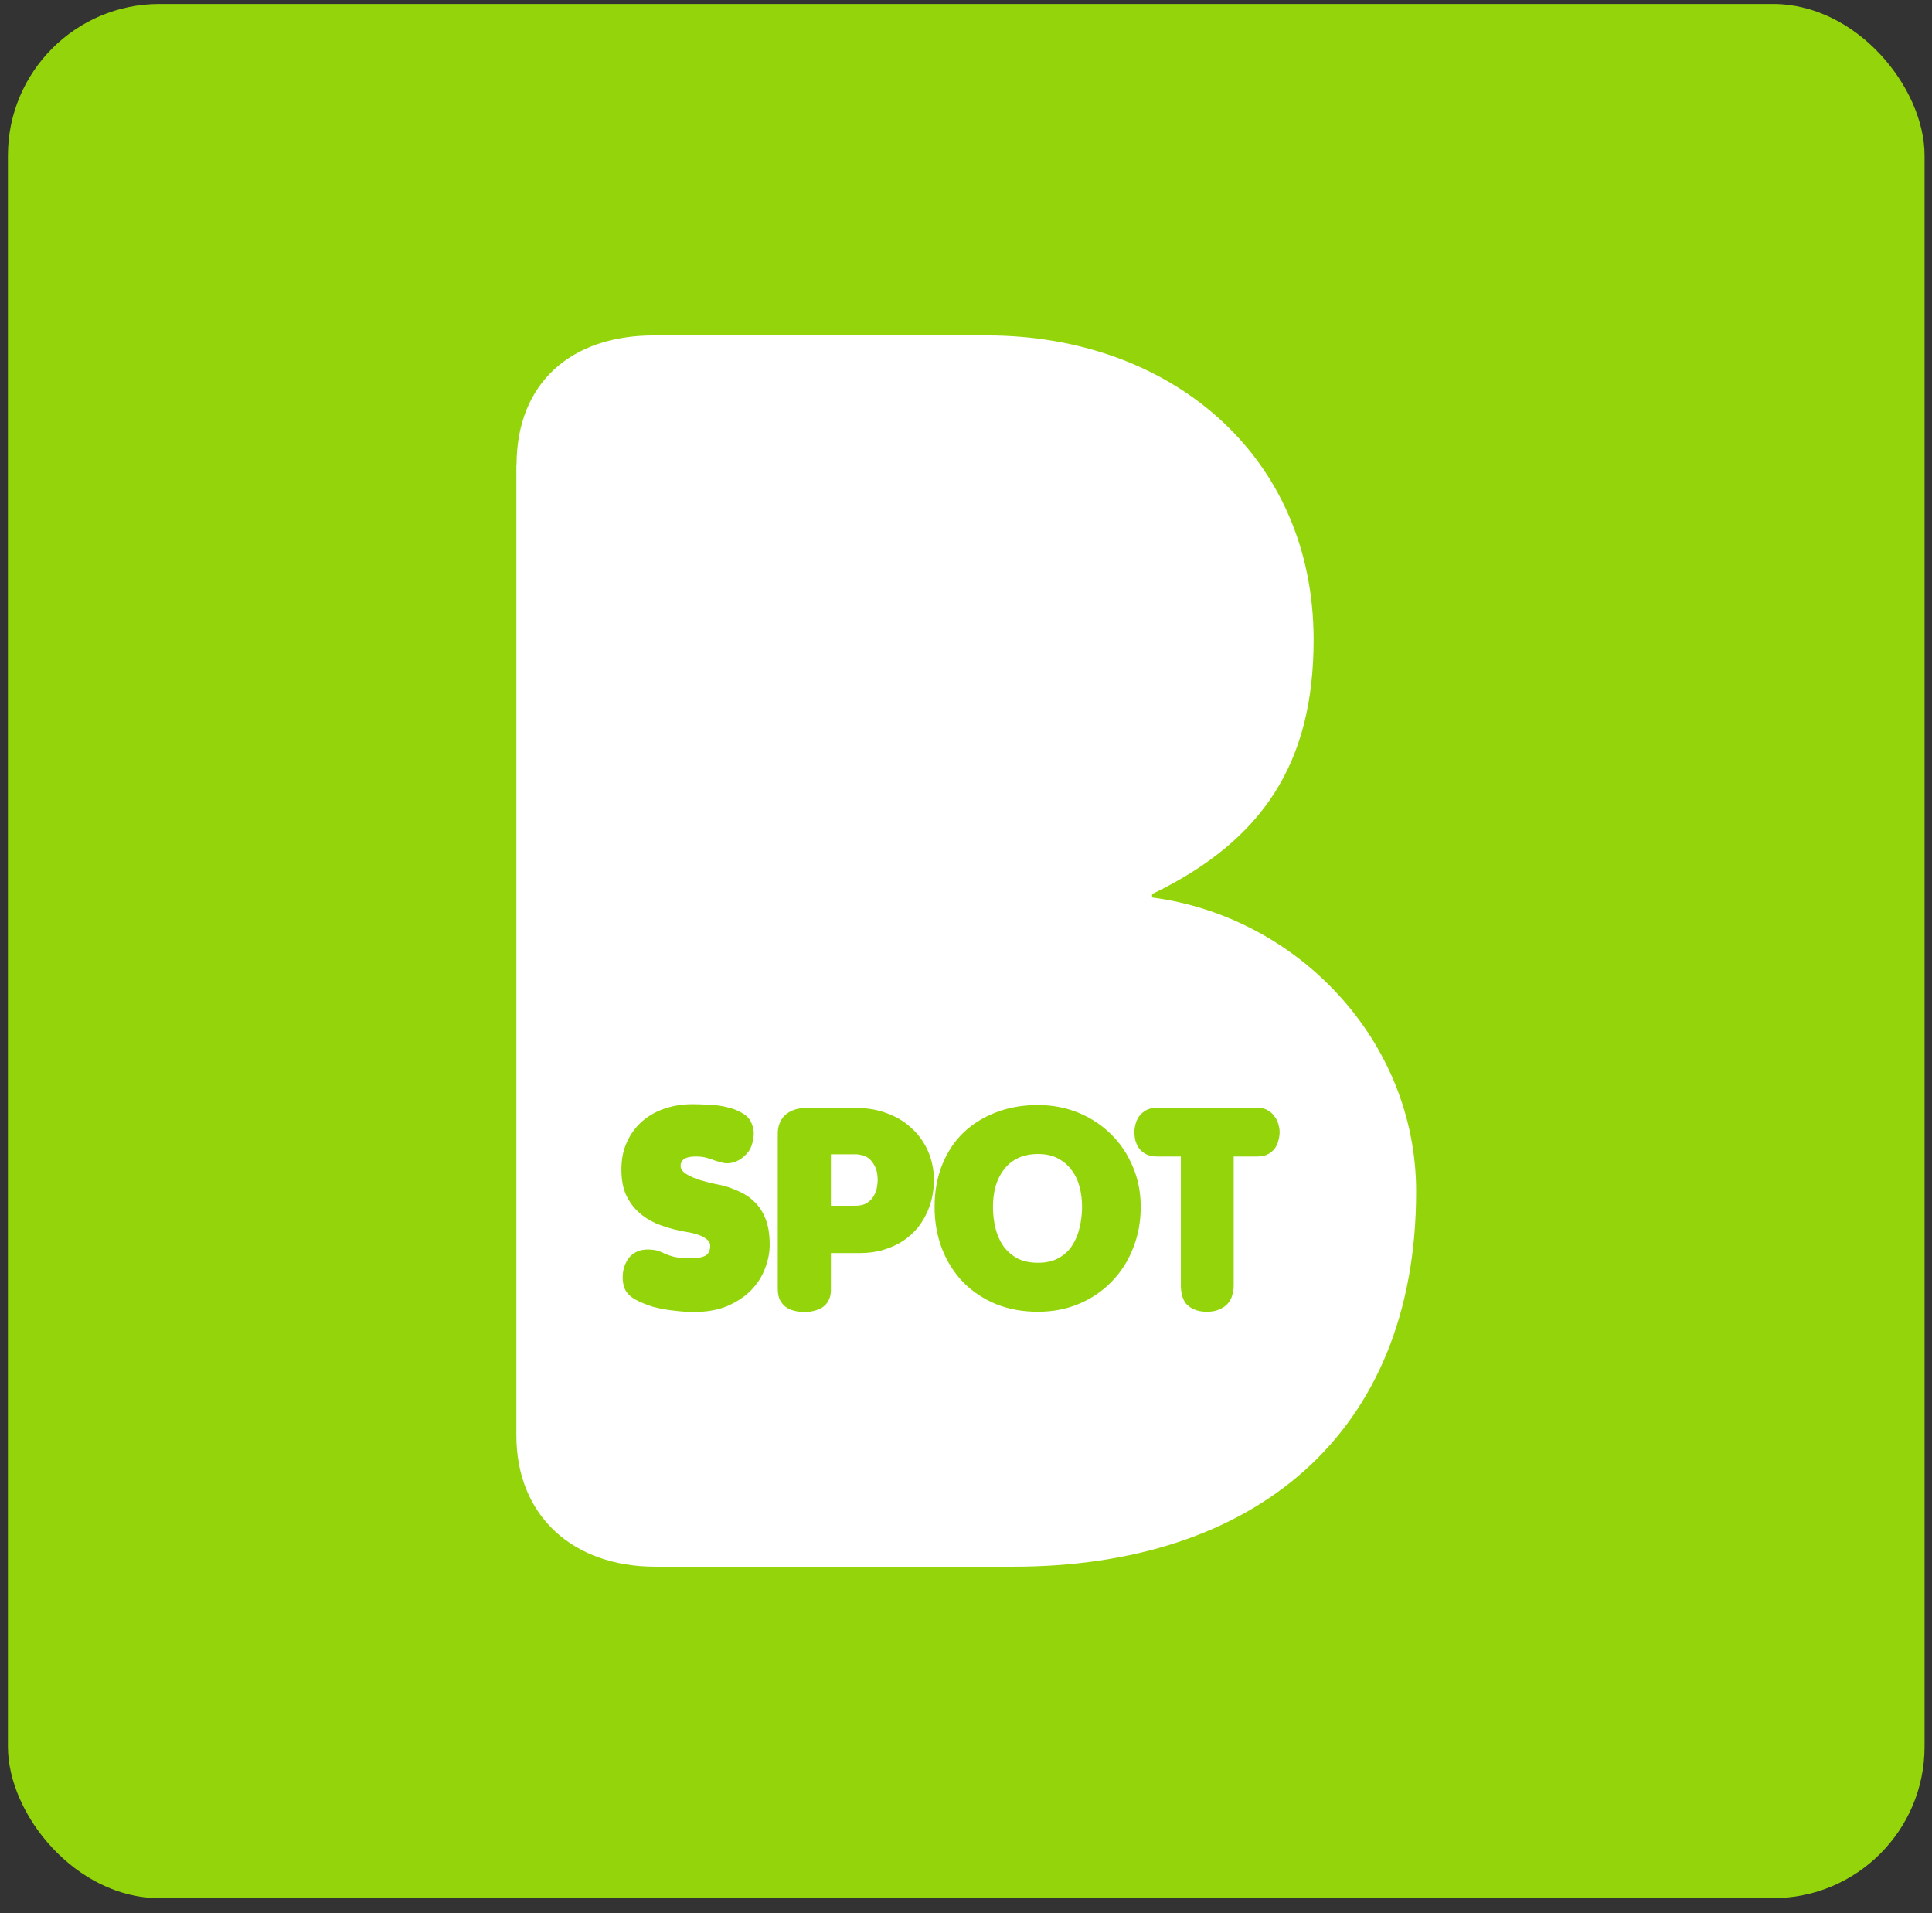
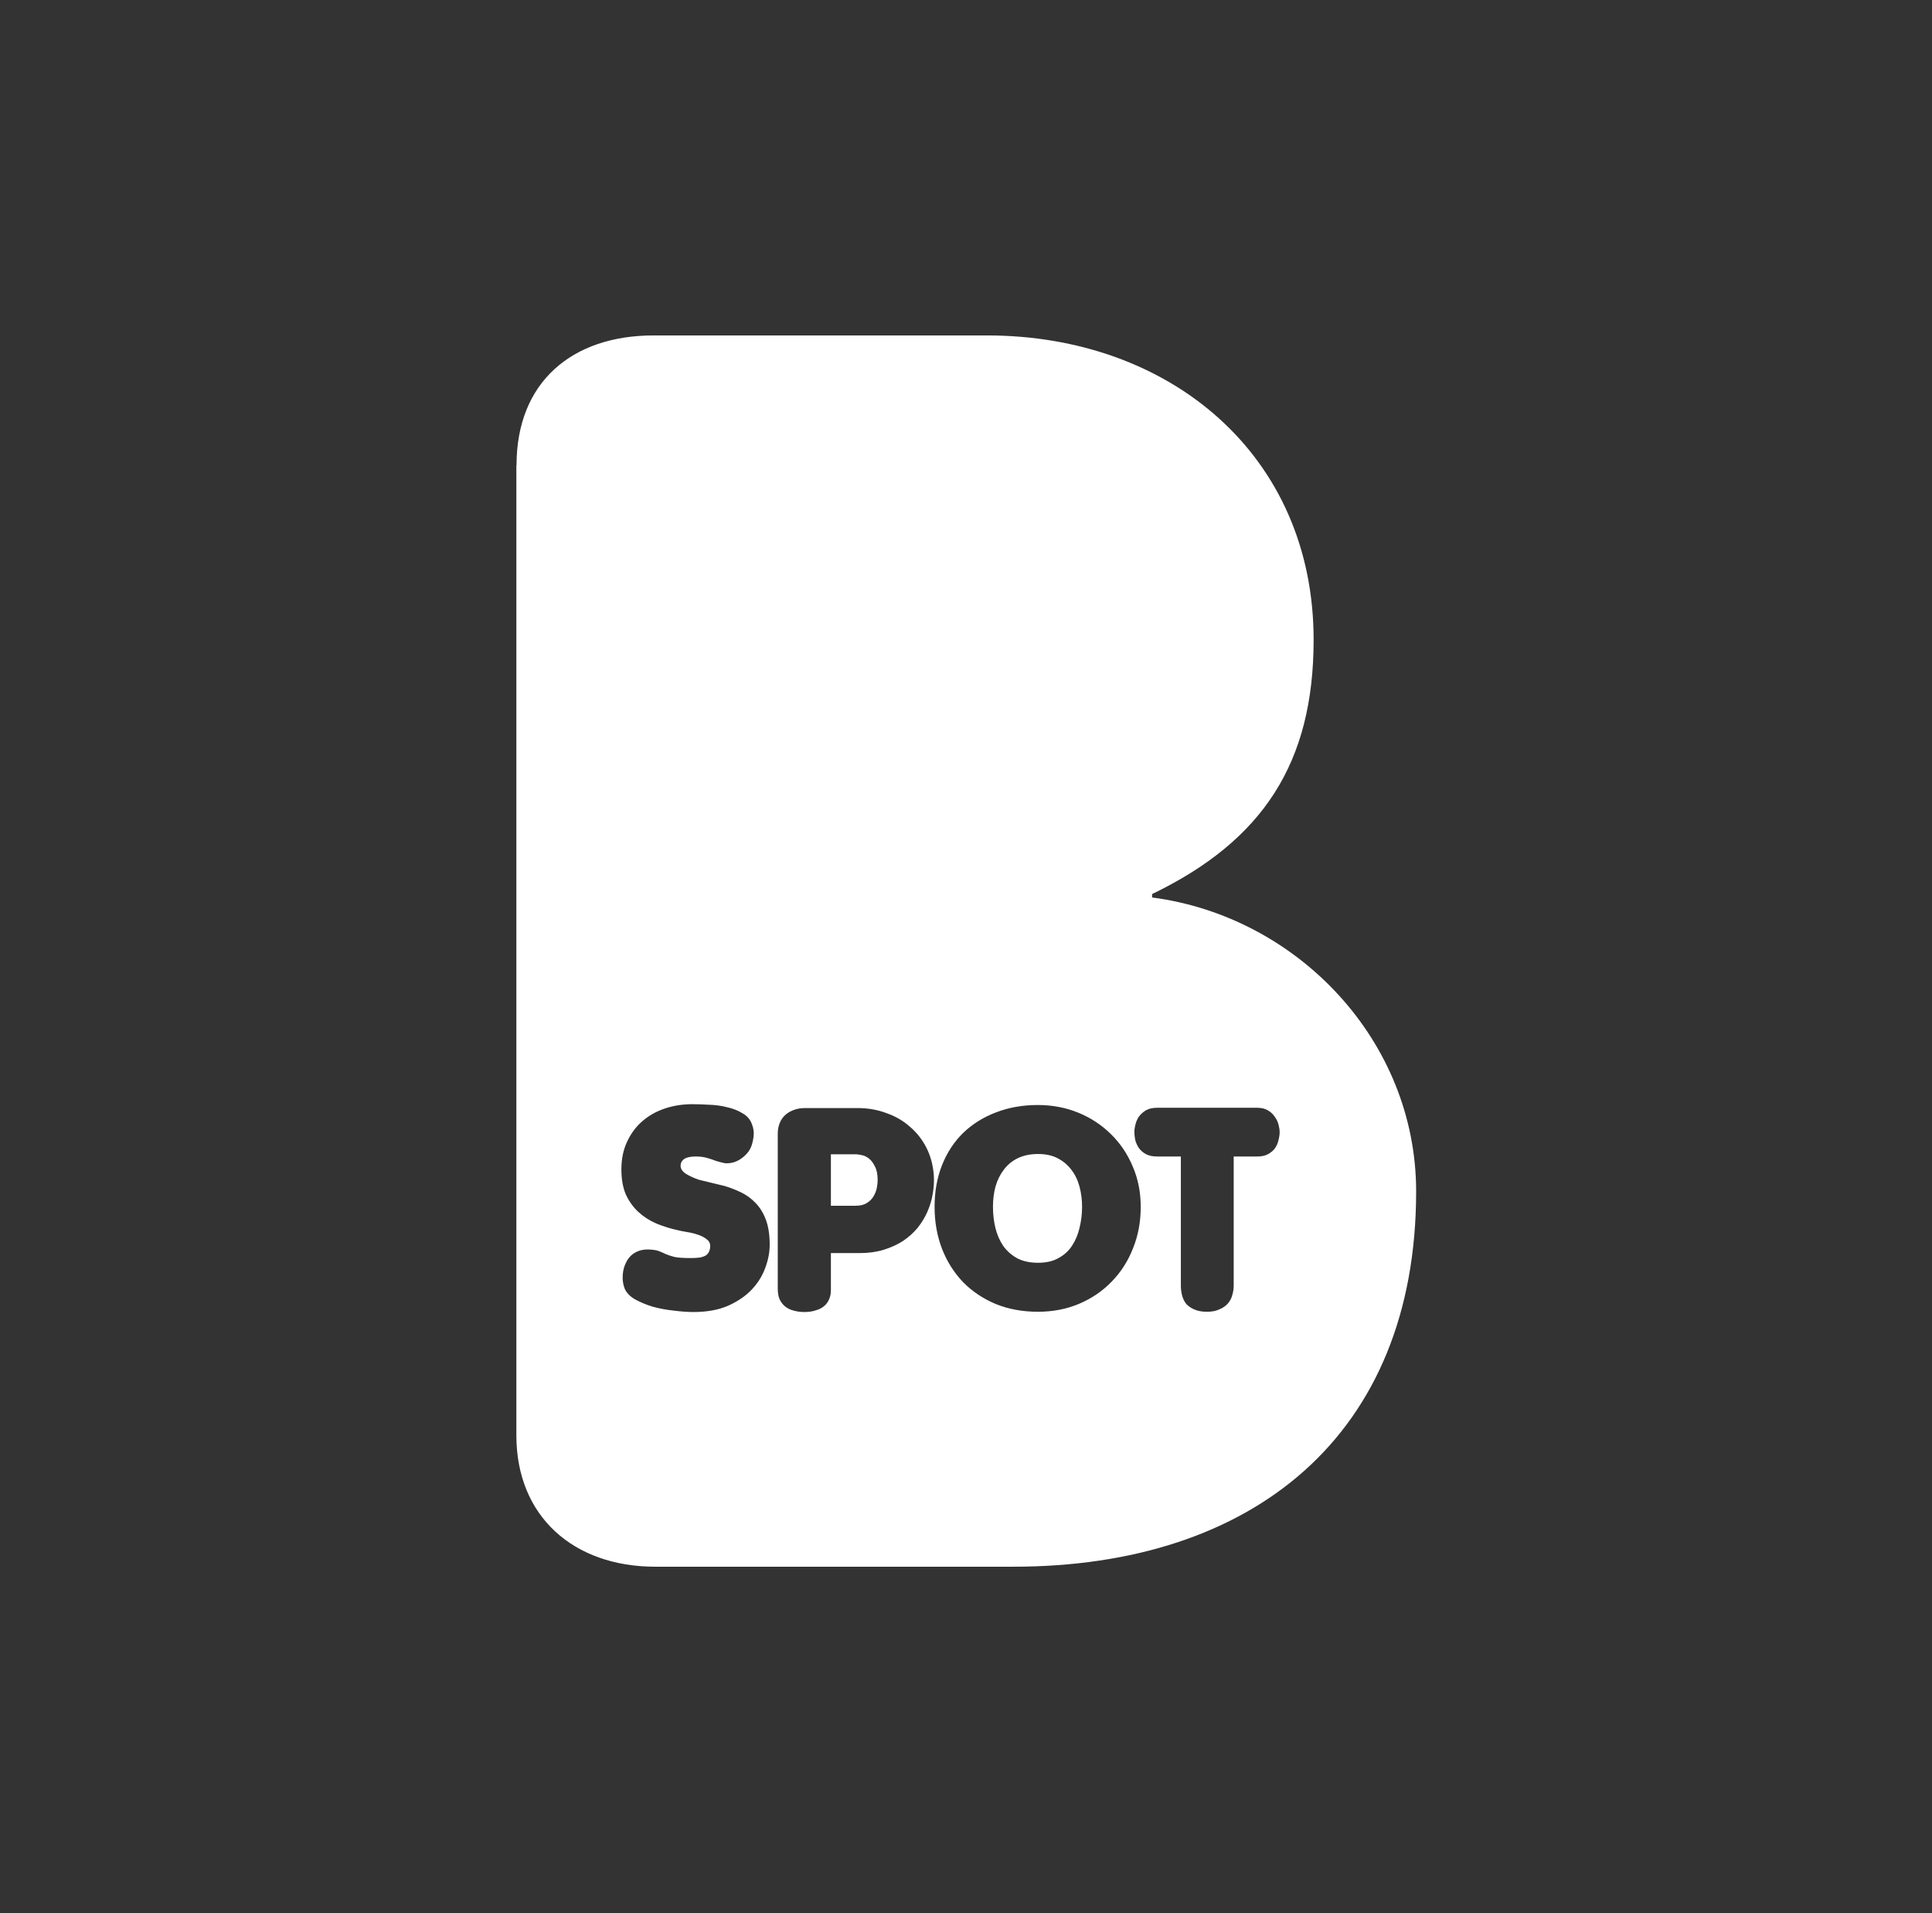
<svg xmlns="http://www.w3.org/2000/svg" width="100" height="99" viewBox="0 0 100 99" fill="none">
  <rect x="0" y="0" width="100" height="99" fill="#333333" stroke="none" />
-   <rect x="0.41" y="0.204" width="99.205" height="98.029" rx="7.842" fill="#93D50A" />
-   <path fill-rule="evenodd" clip-rule="evenodd" d="M33.83 17.359C29.605 17.359 26.736 19.776 26.736 24.071H26.727V74.279C26.727 78.486 29.694 81.079 33.919 81.079H52.449C64.849 81.079 73.299 74.279 73.299 61.658C73.299 53.871 67.177 47.434 59.632 46.445V46.269C65.389 43.491 67.993 39.46 67.993 33.111C67.993 23.533 60.535 17.359 51.093 17.359H33.83ZM35.843 57.143C36.101 57.143 36.388 57.153 36.703 57.172C37.027 57.181 37.338 57.224 37.634 57.3C37.939 57.367 38.207 57.472 38.436 57.615C38.675 57.749 38.837 57.94 38.923 58.188C38.999 58.379 39.028 58.575 39.009 58.776C38.99 58.967 38.951 59.143 38.894 59.306C38.827 59.497 38.708 59.668 38.536 59.821C38.374 59.974 38.188 60.084 37.977 60.151C37.806 60.198 37.648 60.213 37.505 60.194C37.362 60.165 37.214 60.127 37.061 60.079C36.918 60.022 36.76 59.969 36.588 59.922C36.426 59.874 36.235 59.85 36.015 59.85C35.738 59.85 35.538 59.893 35.414 59.979C35.29 60.065 35.228 60.184 35.228 60.337C35.228 60.49 35.323 60.628 35.514 60.752C35.705 60.867 35.925 60.967 36.173 61.053C36.431 61.129 36.684 61.196 36.932 61.253C37.18 61.301 37.362 61.339 37.476 61.368C37.772 61.454 38.059 61.564 38.336 61.697C38.622 61.831 38.875 62.013 39.095 62.242C39.324 62.471 39.505 62.762 39.639 63.115C39.773 63.469 39.839 63.903 39.839 64.419C39.839 64.82 39.758 65.23 39.596 65.65C39.443 66.061 39.205 66.433 38.88 66.768C38.565 67.092 38.159 67.364 37.662 67.584C37.166 67.794 36.574 67.899 35.886 67.899C35.6 67.899 35.266 67.875 34.884 67.827C34.511 67.789 34.149 67.722 33.795 67.627C33.452 67.522 33.141 67.393 32.864 67.24C32.587 67.078 32.406 66.882 32.32 66.653C32.244 66.443 32.215 66.214 32.234 65.966C32.253 65.717 32.315 65.498 32.42 65.307C32.525 65.097 32.678 64.934 32.879 64.82C33.089 64.705 33.318 64.653 33.566 64.662C33.814 64.672 33.996 64.7 34.11 64.748C34.235 64.796 34.354 64.848 34.468 64.906C34.583 64.953 34.731 65.001 34.913 65.049C35.094 65.087 35.371 65.106 35.743 65.106C35.944 65.106 36.106 65.097 36.23 65.078C36.364 65.049 36.469 65.011 36.545 64.963C36.622 64.906 36.674 64.839 36.703 64.762C36.741 64.686 36.76 64.591 36.76 64.476C36.76 64.333 36.693 64.213 36.56 64.118C36.435 64.022 36.283 63.946 36.101 63.889C35.929 63.831 35.748 63.788 35.557 63.76C35.376 63.731 35.232 63.703 35.127 63.674C34.717 63.588 34.33 63.469 33.967 63.316C33.614 63.163 33.304 62.963 33.036 62.714C32.769 62.466 32.554 62.165 32.392 61.812C32.239 61.449 32.163 61.02 32.163 60.523C32.163 59.988 32.258 59.516 32.449 59.105C32.64 58.685 32.898 58.332 33.222 58.045C33.557 57.749 33.948 57.525 34.397 57.372C34.846 57.219 35.328 57.143 35.843 57.143ZM53.731 65.35C54.151 65.35 54.504 65.269 54.791 65.106C55.087 64.944 55.321 64.729 55.492 64.462C55.674 64.185 55.803 63.874 55.879 63.531C55.965 63.177 56.008 62.819 56.008 62.457C56.008 62.094 55.965 61.75 55.879 61.425C55.793 61.091 55.655 60.8 55.464 60.552C55.282 60.303 55.048 60.103 54.762 59.95C54.476 59.797 54.132 59.721 53.731 59.721C53.33 59.721 52.981 59.793 52.685 59.936C52.389 60.079 52.146 60.279 51.955 60.537C51.764 60.786 51.621 61.077 51.525 61.411C51.439 61.736 51.396 62.084 51.396 62.457C51.396 62.839 51.439 63.206 51.525 63.559C51.611 63.903 51.745 64.209 51.926 64.476C52.117 64.743 52.361 64.958 52.657 65.121C52.953 65.273 53.311 65.35 53.731 65.35ZM53.717 57.186C54.471 57.186 55.173 57.32 55.822 57.587C56.471 57.854 57.035 58.227 57.512 58.704C57.989 59.172 58.362 59.726 58.629 60.365C58.906 61.005 59.044 61.702 59.044 62.457C59.044 63.23 58.911 63.946 58.643 64.605C58.386 65.264 58.018 65.837 57.541 66.324C57.073 66.811 56.514 67.192 55.865 67.469C55.216 67.746 54.499 67.885 53.717 67.885C52.924 67.885 52.198 67.751 51.539 67.484C50.881 67.207 50.317 66.83 49.849 66.352C49.382 65.865 49.019 65.292 48.761 64.634C48.503 63.965 48.374 63.239 48.374 62.457C48.374 61.664 48.503 60.943 48.761 60.294C49.019 59.645 49.382 59.091 49.849 58.633C50.327 58.174 50.89 57.821 51.539 57.573C52.198 57.315 52.924 57.186 53.717 57.186ZM59.889 59.85C59.651 59.85 59.455 59.807 59.302 59.721C59.149 59.635 59.03 59.53 58.944 59.406C58.858 59.273 58.796 59.134 58.758 58.991C58.729 58.838 58.715 58.7 58.715 58.575C58.715 58.461 58.734 58.332 58.772 58.189C58.81 58.036 58.872 57.898 58.958 57.773C59.054 57.649 59.173 57.544 59.316 57.458C59.469 57.372 59.66 57.329 59.889 57.329H65.074C65.293 57.329 65.475 57.372 65.618 57.458C65.771 57.544 65.89 57.654 65.976 57.788C66.072 57.912 66.138 58.05 66.177 58.203C66.215 58.346 66.234 58.475 66.234 58.59C66.234 58.714 66.215 58.848 66.177 58.991C66.148 59.134 66.091 59.273 66.005 59.406C65.919 59.53 65.8 59.635 65.647 59.721C65.504 59.807 65.313 59.85 65.074 59.85H63.856V66.539C63.856 66.692 63.833 66.849 63.785 67.011C63.747 67.174 63.67 67.322 63.556 67.455C63.451 67.579 63.307 67.68 63.126 67.756C62.954 67.842 62.735 67.885 62.467 67.885C62.2 67.885 61.975 67.842 61.794 67.756C61.622 67.68 61.484 67.579 61.379 67.455C61.283 67.322 61.216 67.174 61.178 67.011C61.14 66.849 61.121 66.692 61.121 66.539V59.85H59.889ZM44.382 57.343H41.675C41.437 57.343 41.227 57.382 41.045 57.458C40.873 57.525 40.725 57.62 40.601 57.744C40.486 57.859 40.401 57.997 40.343 58.16C40.286 58.312 40.257 58.48 40.257 58.661V66.696C40.257 66.915 40.291 67.102 40.358 67.254C40.434 67.407 40.534 67.531 40.658 67.627C40.782 67.722 40.926 67.789 41.088 67.827C41.26 67.875 41.441 67.899 41.632 67.899C41.852 67.899 42.048 67.87 42.219 67.813C42.391 67.765 42.535 67.694 42.649 67.598C42.764 67.503 42.85 67.388 42.907 67.254C42.974 67.111 43.007 66.949 43.007 66.767V64.848H44.511C44.96 64.848 45.37 64.791 45.743 64.676C46.115 64.562 46.449 64.409 46.745 64.218C47.041 64.017 47.294 63.788 47.505 63.531C47.715 63.263 47.882 62.986 48.006 62.7C48.139 62.394 48.23 62.089 48.278 61.783C48.335 61.468 48.354 61.153 48.335 60.838C48.297 60.303 48.168 59.821 47.949 59.391C47.729 58.962 47.442 58.599 47.089 58.303C46.745 57.997 46.34 57.763 45.872 57.601C45.413 57.429 44.917 57.343 44.382 57.343ZM44.282 62.399H43.007V59.735H44.311C44.377 59.735 44.473 59.749 44.597 59.778C44.721 59.797 44.845 59.855 44.969 59.95C45.093 60.045 45.199 60.184 45.285 60.365C45.38 60.537 45.428 60.776 45.428 61.081C45.428 61.187 45.413 61.315 45.385 61.468C45.356 61.621 45.299 61.769 45.213 61.912C45.136 62.046 45.022 62.16 44.869 62.256C44.726 62.351 44.53 62.399 44.282 62.399Z" fill="white" />
+   <path fill-rule="evenodd" clip-rule="evenodd" d="M33.83 17.359C29.605 17.359 26.736 19.776 26.736 24.071H26.727V74.279C26.727 78.486 29.694 81.079 33.919 81.079H52.449C64.849 81.079 73.299 74.279 73.299 61.658C73.299 53.871 67.177 47.434 59.632 46.445V46.269C65.389 43.491 67.993 39.46 67.993 33.111C67.993 23.533 60.535 17.359 51.093 17.359H33.83ZM35.843 57.143C36.101 57.143 36.388 57.153 36.703 57.172C37.027 57.181 37.338 57.224 37.634 57.3C37.939 57.367 38.207 57.472 38.436 57.615C38.675 57.749 38.837 57.94 38.923 58.188C38.999 58.379 39.028 58.575 39.009 58.776C38.99 58.967 38.951 59.143 38.894 59.306C38.827 59.497 38.708 59.668 38.536 59.821C38.374 59.974 38.188 60.084 37.977 60.151C37.806 60.198 37.648 60.213 37.505 60.194C37.362 60.165 37.214 60.127 37.061 60.079C36.918 60.022 36.76 59.969 36.588 59.922C36.426 59.874 36.235 59.85 36.015 59.85C35.738 59.85 35.538 59.893 35.414 59.979C35.29 60.065 35.228 60.184 35.228 60.337C35.228 60.49 35.323 60.628 35.514 60.752C35.705 60.867 35.925 60.967 36.173 61.053C37.18 61.301 37.362 61.339 37.476 61.368C37.772 61.454 38.059 61.564 38.336 61.697C38.622 61.831 38.875 62.013 39.095 62.242C39.324 62.471 39.505 62.762 39.639 63.115C39.773 63.469 39.839 63.903 39.839 64.419C39.839 64.82 39.758 65.23 39.596 65.65C39.443 66.061 39.205 66.433 38.88 66.768C38.565 67.092 38.159 67.364 37.662 67.584C37.166 67.794 36.574 67.899 35.886 67.899C35.6 67.899 35.266 67.875 34.884 67.827C34.511 67.789 34.149 67.722 33.795 67.627C33.452 67.522 33.141 67.393 32.864 67.24C32.587 67.078 32.406 66.882 32.32 66.653C32.244 66.443 32.215 66.214 32.234 65.966C32.253 65.717 32.315 65.498 32.42 65.307C32.525 65.097 32.678 64.934 32.879 64.82C33.089 64.705 33.318 64.653 33.566 64.662C33.814 64.672 33.996 64.7 34.11 64.748C34.235 64.796 34.354 64.848 34.468 64.906C34.583 64.953 34.731 65.001 34.913 65.049C35.094 65.087 35.371 65.106 35.743 65.106C35.944 65.106 36.106 65.097 36.23 65.078C36.364 65.049 36.469 65.011 36.545 64.963C36.622 64.906 36.674 64.839 36.703 64.762C36.741 64.686 36.76 64.591 36.76 64.476C36.76 64.333 36.693 64.213 36.56 64.118C36.435 64.022 36.283 63.946 36.101 63.889C35.929 63.831 35.748 63.788 35.557 63.76C35.376 63.731 35.232 63.703 35.127 63.674C34.717 63.588 34.33 63.469 33.967 63.316C33.614 63.163 33.304 62.963 33.036 62.714C32.769 62.466 32.554 62.165 32.392 61.812C32.239 61.449 32.163 61.02 32.163 60.523C32.163 59.988 32.258 59.516 32.449 59.105C32.64 58.685 32.898 58.332 33.222 58.045C33.557 57.749 33.948 57.525 34.397 57.372C34.846 57.219 35.328 57.143 35.843 57.143ZM53.731 65.35C54.151 65.35 54.504 65.269 54.791 65.106C55.087 64.944 55.321 64.729 55.492 64.462C55.674 64.185 55.803 63.874 55.879 63.531C55.965 63.177 56.008 62.819 56.008 62.457C56.008 62.094 55.965 61.75 55.879 61.425C55.793 61.091 55.655 60.8 55.464 60.552C55.282 60.303 55.048 60.103 54.762 59.95C54.476 59.797 54.132 59.721 53.731 59.721C53.33 59.721 52.981 59.793 52.685 59.936C52.389 60.079 52.146 60.279 51.955 60.537C51.764 60.786 51.621 61.077 51.525 61.411C51.439 61.736 51.396 62.084 51.396 62.457C51.396 62.839 51.439 63.206 51.525 63.559C51.611 63.903 51.745 64.209 51.926 64.476C52.117 64.743 52.361 64.958 52.657 65.121C52.953 65.273 53.311 65.35 53.731 65.35ZM53.717 57.186C54.471 57.186 55.173 57.32 55.822 57.587C56.471 57.854 57.035 58.227 57.512 58.704C57.989 59.172 58.362 59.726 58.629 60.365C58.906 61.005 59.044 61.702 59.044 62.457C59.044 63.23 58.911 63.946 58.643 64.605C58.386 65.264 58.018 65.837 57.541 66.324C57.073 66.811 56.514 67.192 55.865 67.469C55.216 67.746 54.499 67.885 53.717 67.885C52.924 67.885 52.198 67.751 51.539 67.484C50.881 67.207 50.317 66.83 49.849 66.352C49.382 65.865 49.019 65.292 48.761 64.634C48.503 63.965 48.374 63.239 48.374 62.457C48.374 61.664 48.503 60.943 48.761 60.294C49.019 59.645 49.382 59.091 49.849 58.633C50.327 58.174 50.89 57.821 51.539 57.573C52.198 57.315 52.924 57.186 53.717 57.186ZM59.889 59.85C59.651 59.85 59.455 59.807 59.302 59.721C59.149 59.635 59.03 59.53 58.944 59.406C58.858 59.273 58.796 59.134 58.758 58.991C58.729 58.838 58.715 58.7 58.715 58.575C58.715 58.461 58.734 58.332 58.772 58.189C58.81 58.036 58.872 57.898 58.958 57.773C59.054 57.649 59.173 57.544 59.316 57.458C59.469 57.372 59.66 57.329 59.889 57.329H65.074C65.293 57.329 65.475 57.372 65.618 57.458C65.771 57.544 65.89 57.654 65.976 57.788C66.072 57.912 66.138 58.05 66.177 58.203C66.215 58.346 66.234 58.475 66.234 58.59C66.234 58.714 66.215 58.848 66.177 58.991C66.148 59.134 66.091 59.273 66.005 59.406C65.919 59.53 65.8 59.635 65.647 59.721C65.504 59.807 65.313 59.85 65.074 59.85H63.856V66.539C63.856 66.692 63.833 66.849 63.785 67.011C63.747 67.174 63.67 67.322 63.556 67.455C63.451 67.579 63.307 67.68 63.126 67.756C62.954 67.842 62.735 67.885 62.467 67.885C62.2 67.885 61.975 67.842 61.794 67.756C61.622 67.68 61.484 67.579 61.379 67.455C61.283 67.322 61.216 67.174 61.178 67.011C61.14 66.849 61.121 66.692 61.121 66.539V59.85H59.889ZM44.382 57.343H41.675C41.437 57.343 41.227 57.382 41.045 57.458C40.873 57.525 40.725 57.62 40.601 57.744C40.486 57.859 40.401 57.997 40.343 58.16C40.286 58.312 40.257 58.48 40.257 58.661V66.696C40.257 66.915 40.291 67.102 40.358 67.254C40.434 67.407 40.534 67.531 40.658 67.627C40.782 67.722 40.926 67.789 41.088 67.827C41.26 67.875 41.441 67.899 41.632 67.899C41.852 67.899 42.048 67.87 42.219 67.813C42.391 67.765 42.535 67.694 42.649 67.598C42.764 67.503 42.85 67.388 42.907 67.254C42.974 67.111 43.007 66.949 43.007 66.767V64.848H44.511C44.96 64.848 45.37 64.791 45.743 64.676C46.115 64.562 46.449 64.409 46.745 64.218C47.041 64.017 47.294 63.788 47.505 63.531C47.715 63.263 47.882 62.986 48.006 62.7C48.139 62.394 48.23 62.089 48.278 61.783C48.335 61.468 48.354 61.153 48.335 60.838C48.297 60.303 48.168 59.821 47.949 59.391C47.729 58.962 47.442 58.599 47.089 58.303C46.745 57.997 46.34 57.763 45.872 57.601C45.413 57.429 44.917 57.343 44.382 57.343ZM44.282 62.399H43.007V59.735H44.311C44.377 59.735 44.473 59.749 44.597 59.778C44.721 59.797 44.845 59.855 44.969 59.95C45.093 60.045 45.199 60.184 45.285 60.365C45.38 60.537 45.428 60.776 45.428 61.081C45.428 61.187 45.413 61.315 45.385 61.468C45.356 61.621 45.299 61.769 45.213 61.912C45.136 62.046 45.022 62.16 44.869 62.256C44.726 62.351 44.53 62.399 44.282 62.399Z" fill="white" />
</svg>